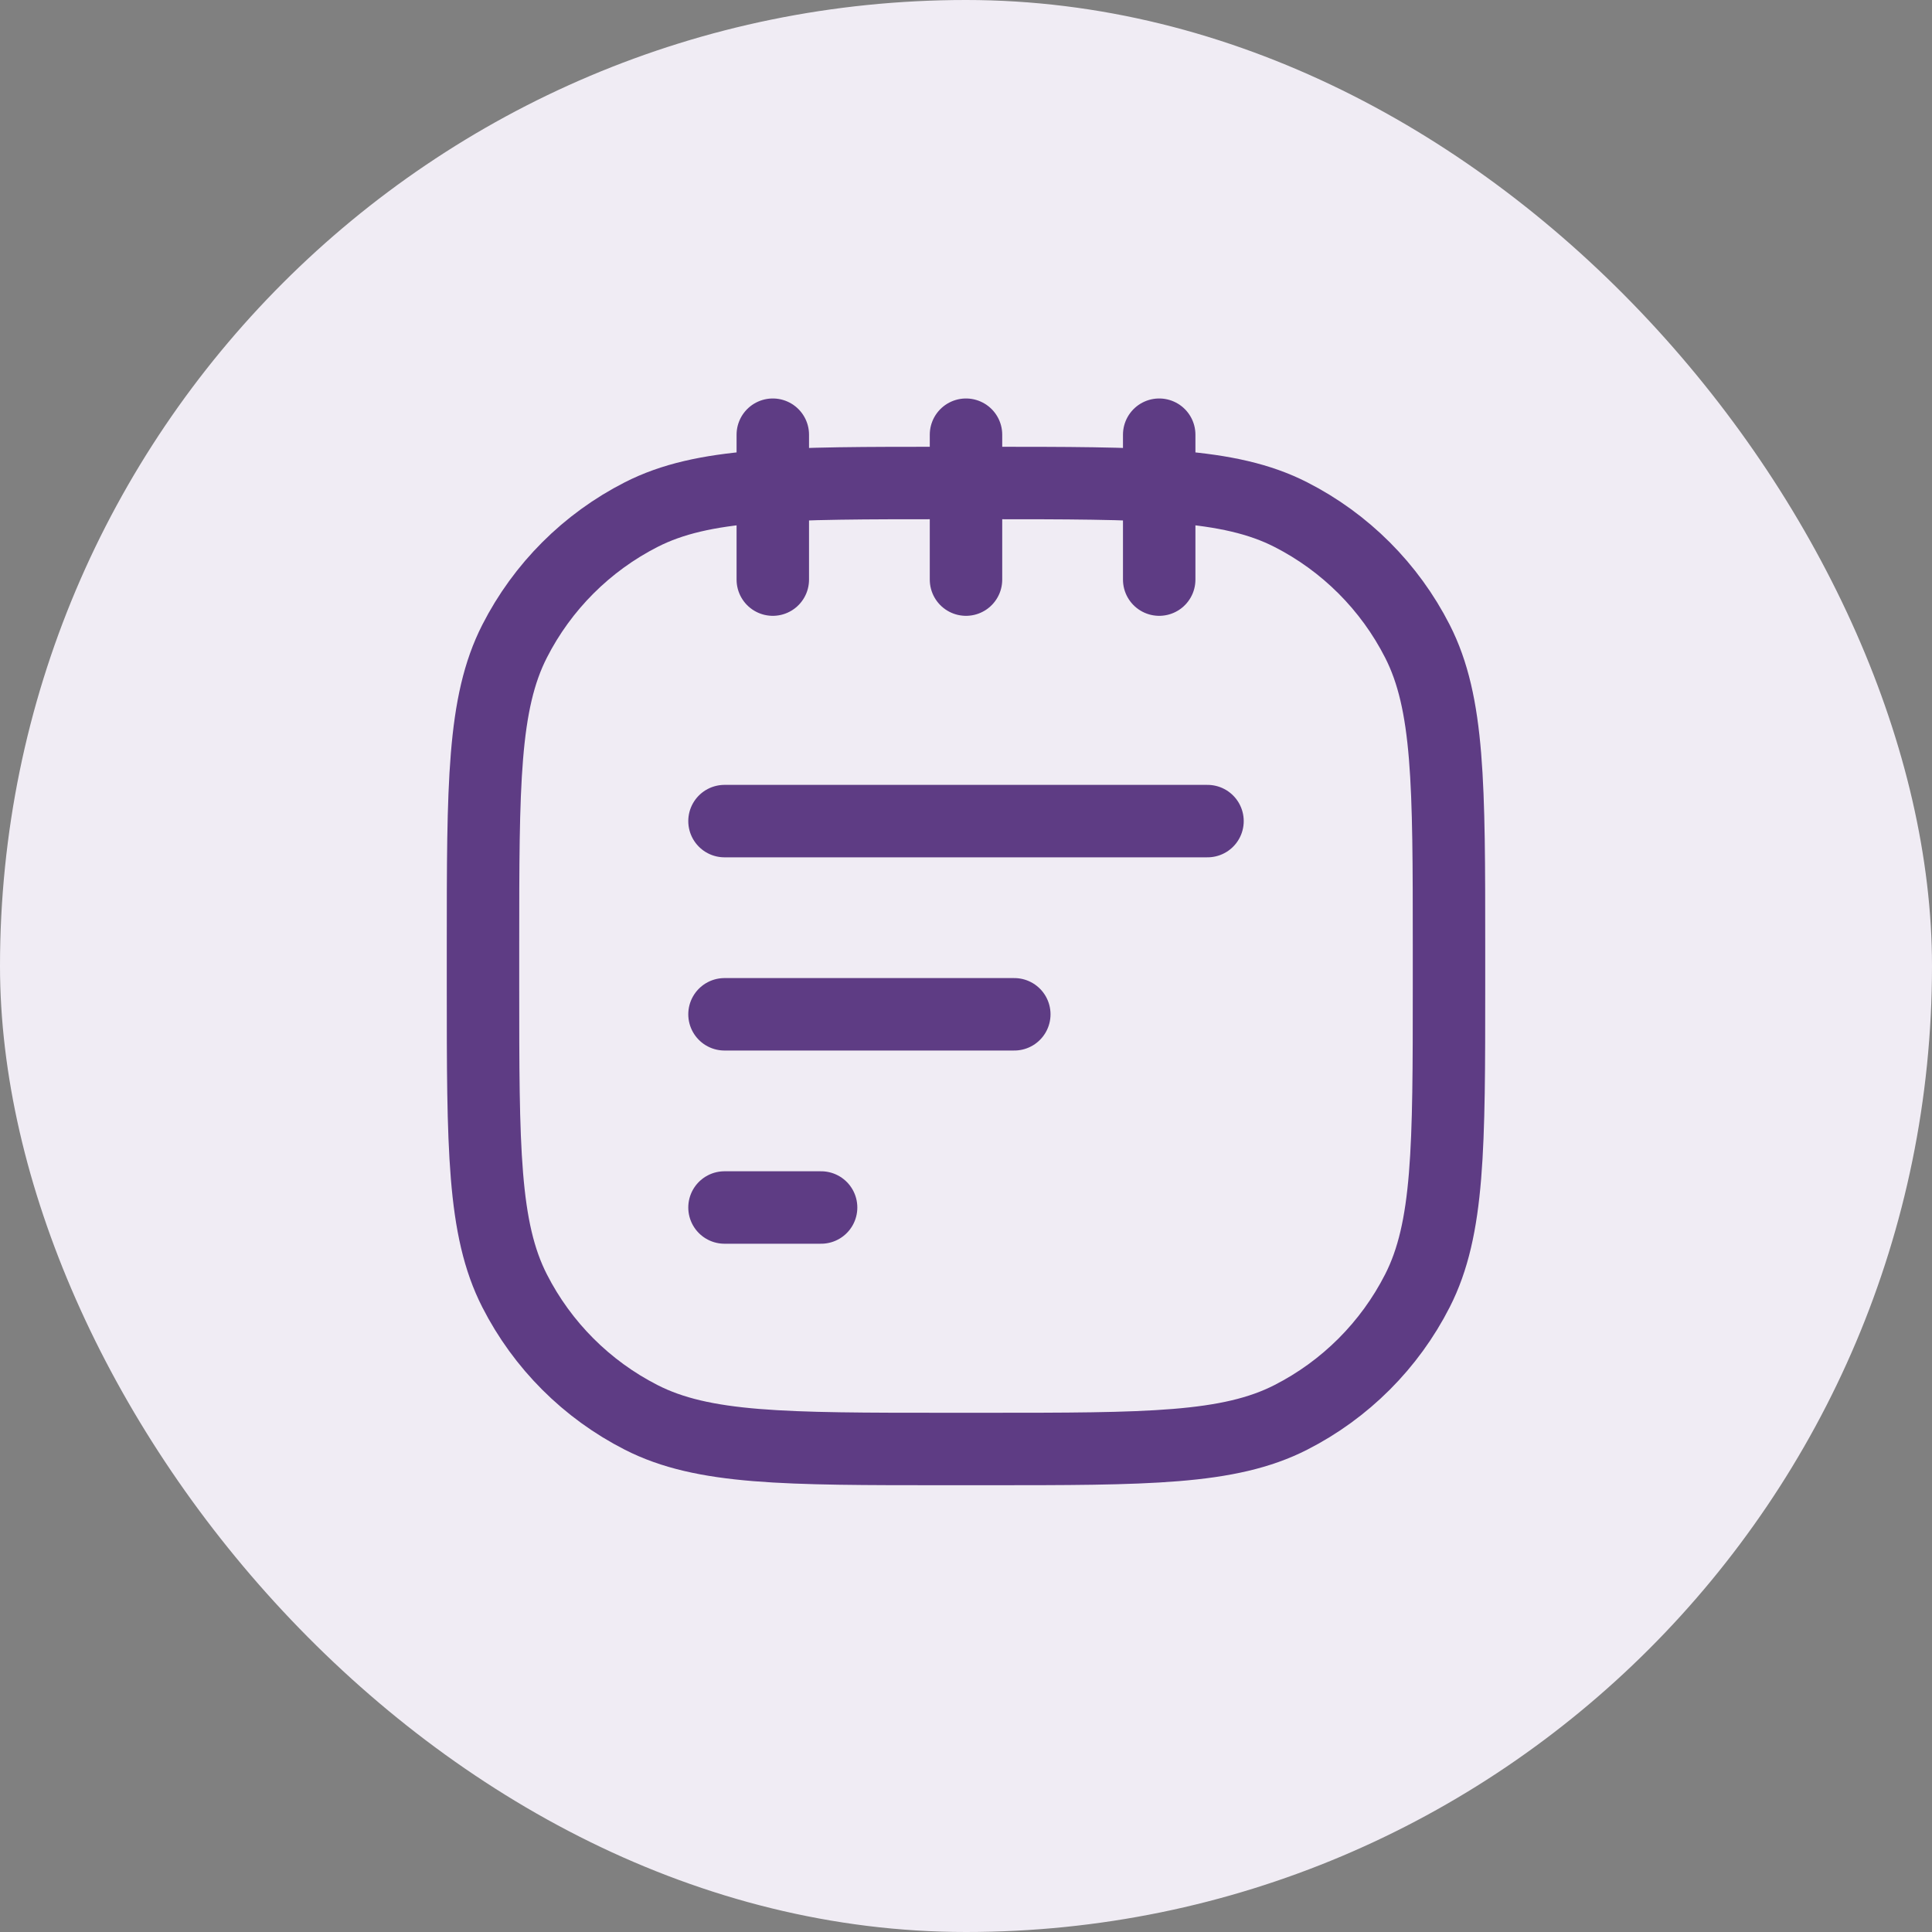
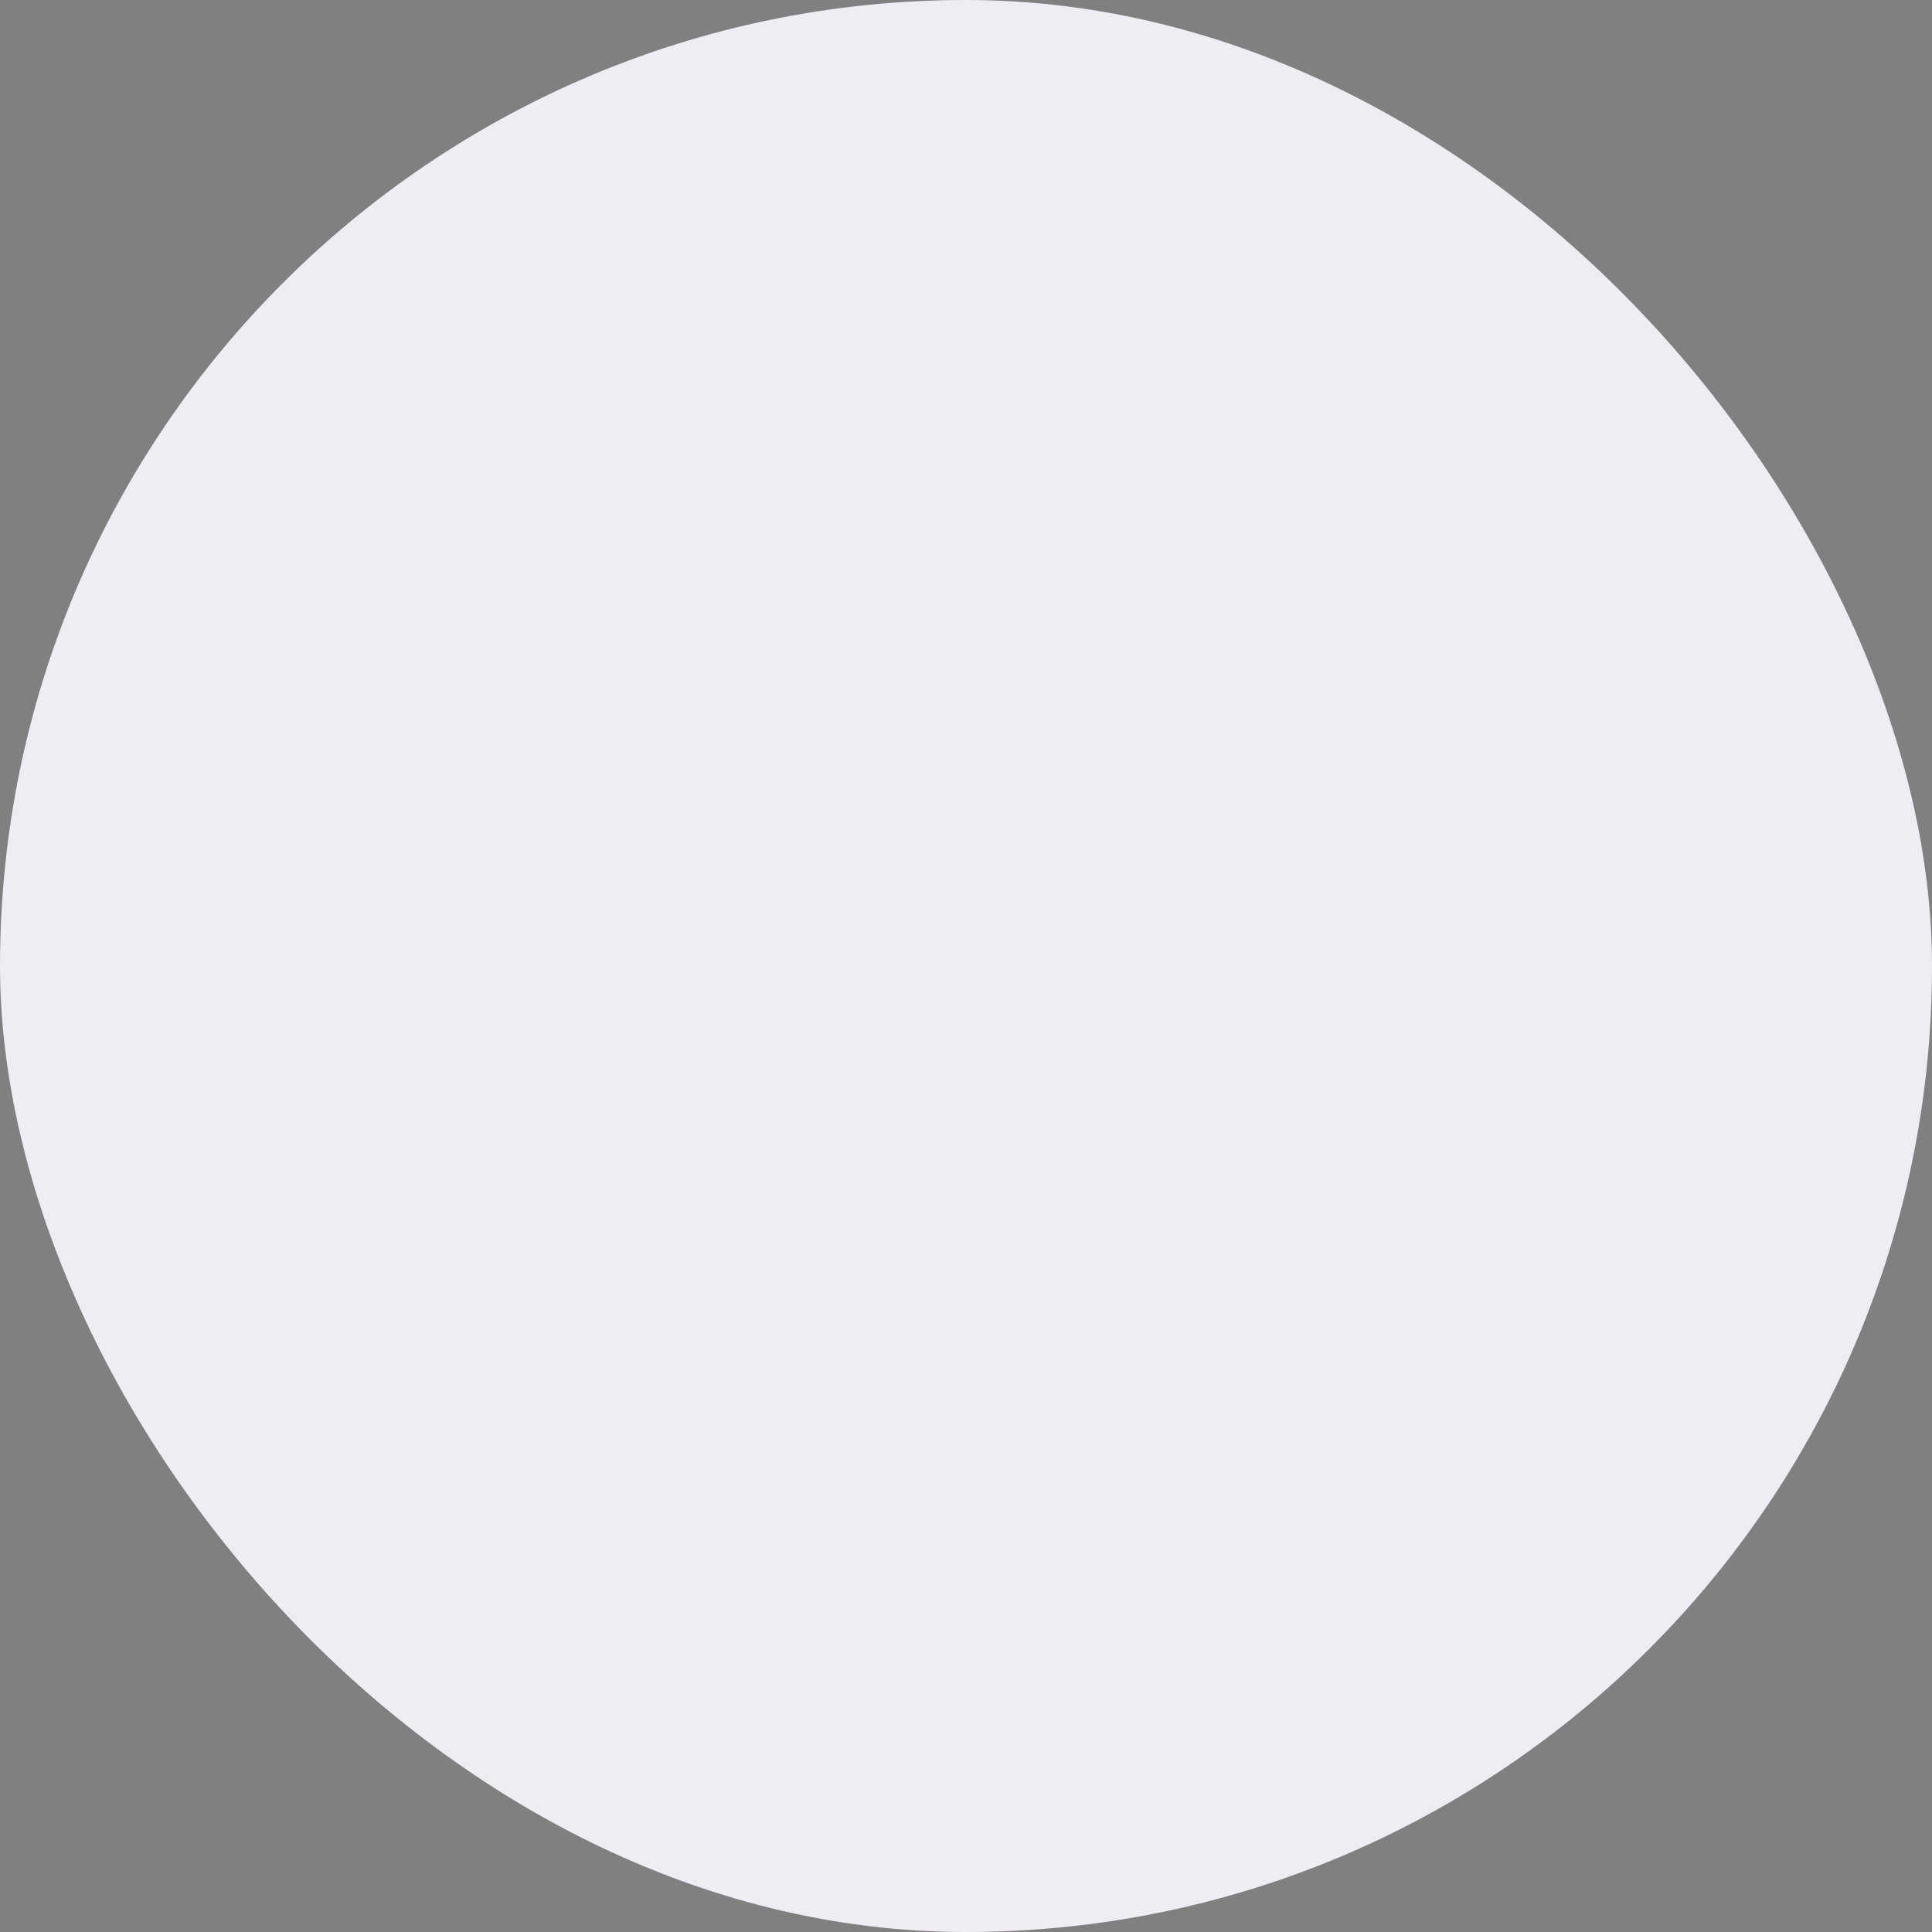
<svg xmlns="http://www.w3.org/2000/svg" width="40" height="40" viewBox="0 0 40 40" fill="none">
  <rect x="0" y="0" width="40" height="40" fill="#808080" stroke="none" />
  <rect width="40" height="40" rx="20" fill="#F0ECF4" />
-   <path d="M15 17H25M15 21H21M15 25H17M16 9V12M20 9V12M24 9V12M19.6 30H20.4C23.76 30 25.441 30 26.724 29.346C27.853 28.771 28.771 27.853 29.346 26.724C30 25.441 30 23.76 30 20.4V19.6C30 16.24 30 14.559 29.346 13.276C28.771 12.147 27.853 11.229 26.724 10.654C25.441 10 23.76 10 20.4 10H19.6C16.24 10 14.559 10 13.276 10.654C12.147 11.229 11.229 12.147 10.654 13.276C10 14.559 10 16.24 10 19.6V20.4C10 23.76 10 25.441 10.654 26.724C11.229 27.853 12.147 28.771 13.276 29.346C14.559 30 16.24 30 19.6 30Z" stroke="#5E3C84" stroke-width="1.5" stroke-linecap="round" stroke-linejoin="round" />
</svg>